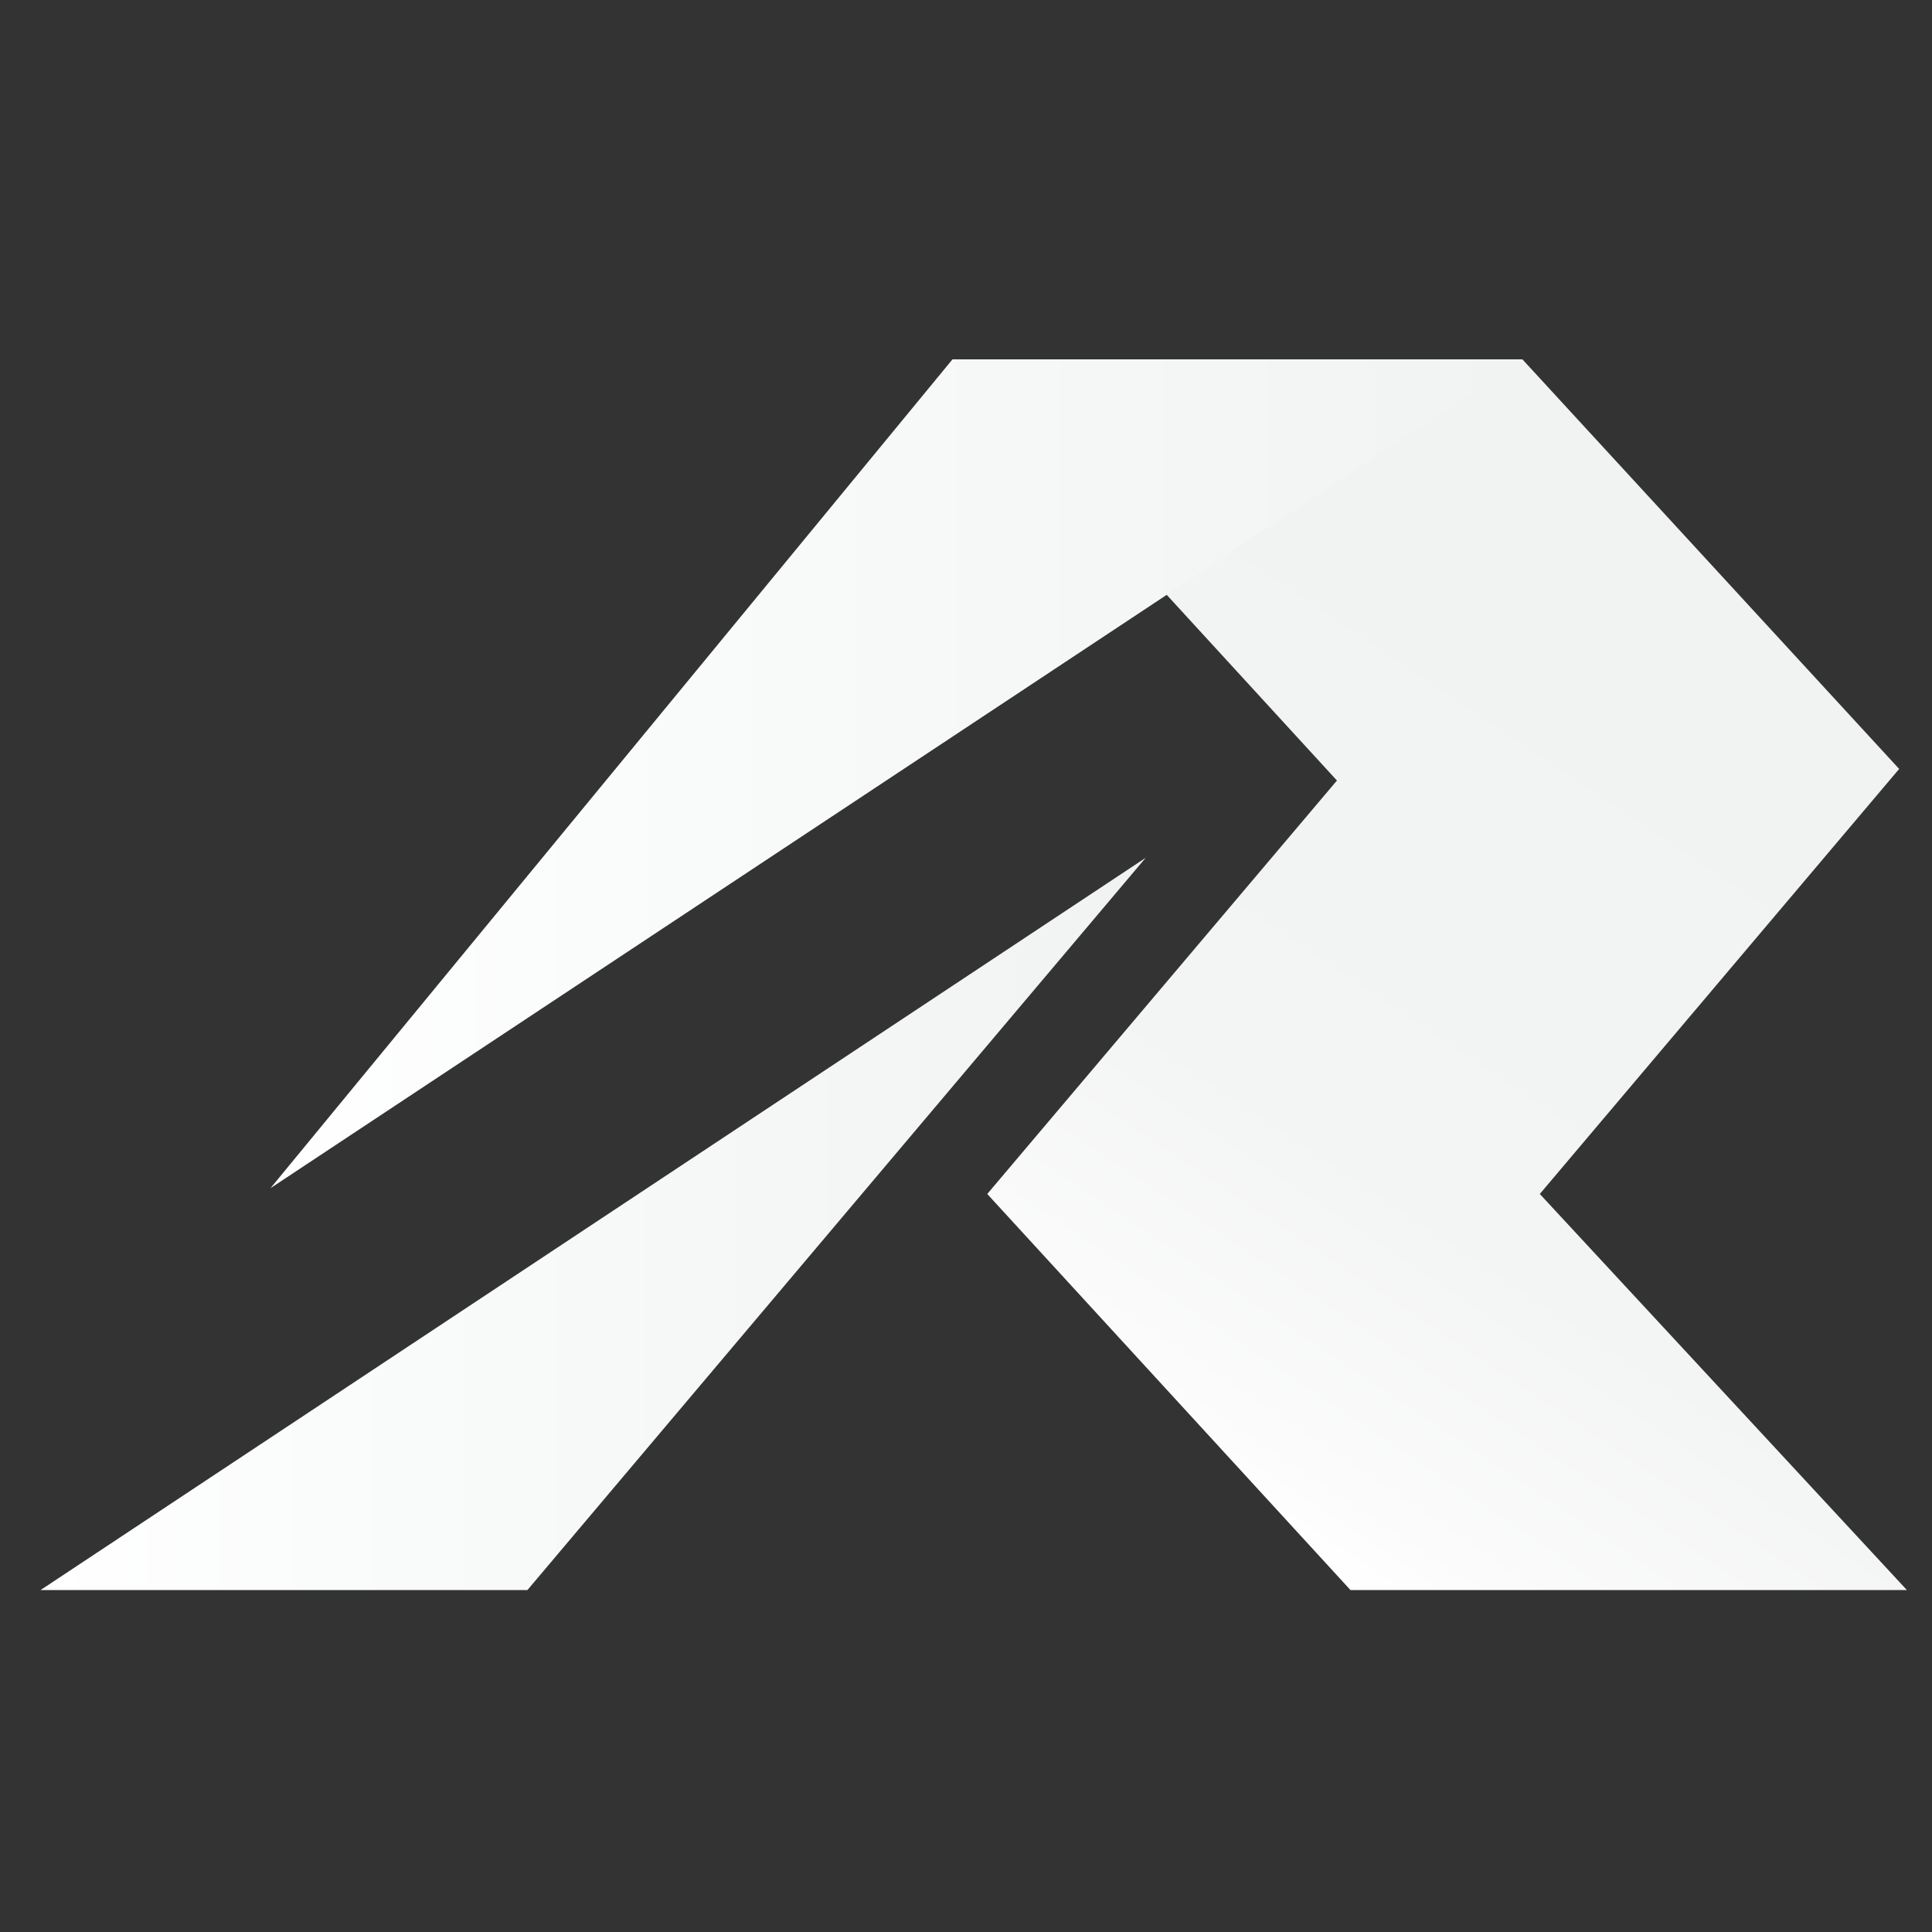
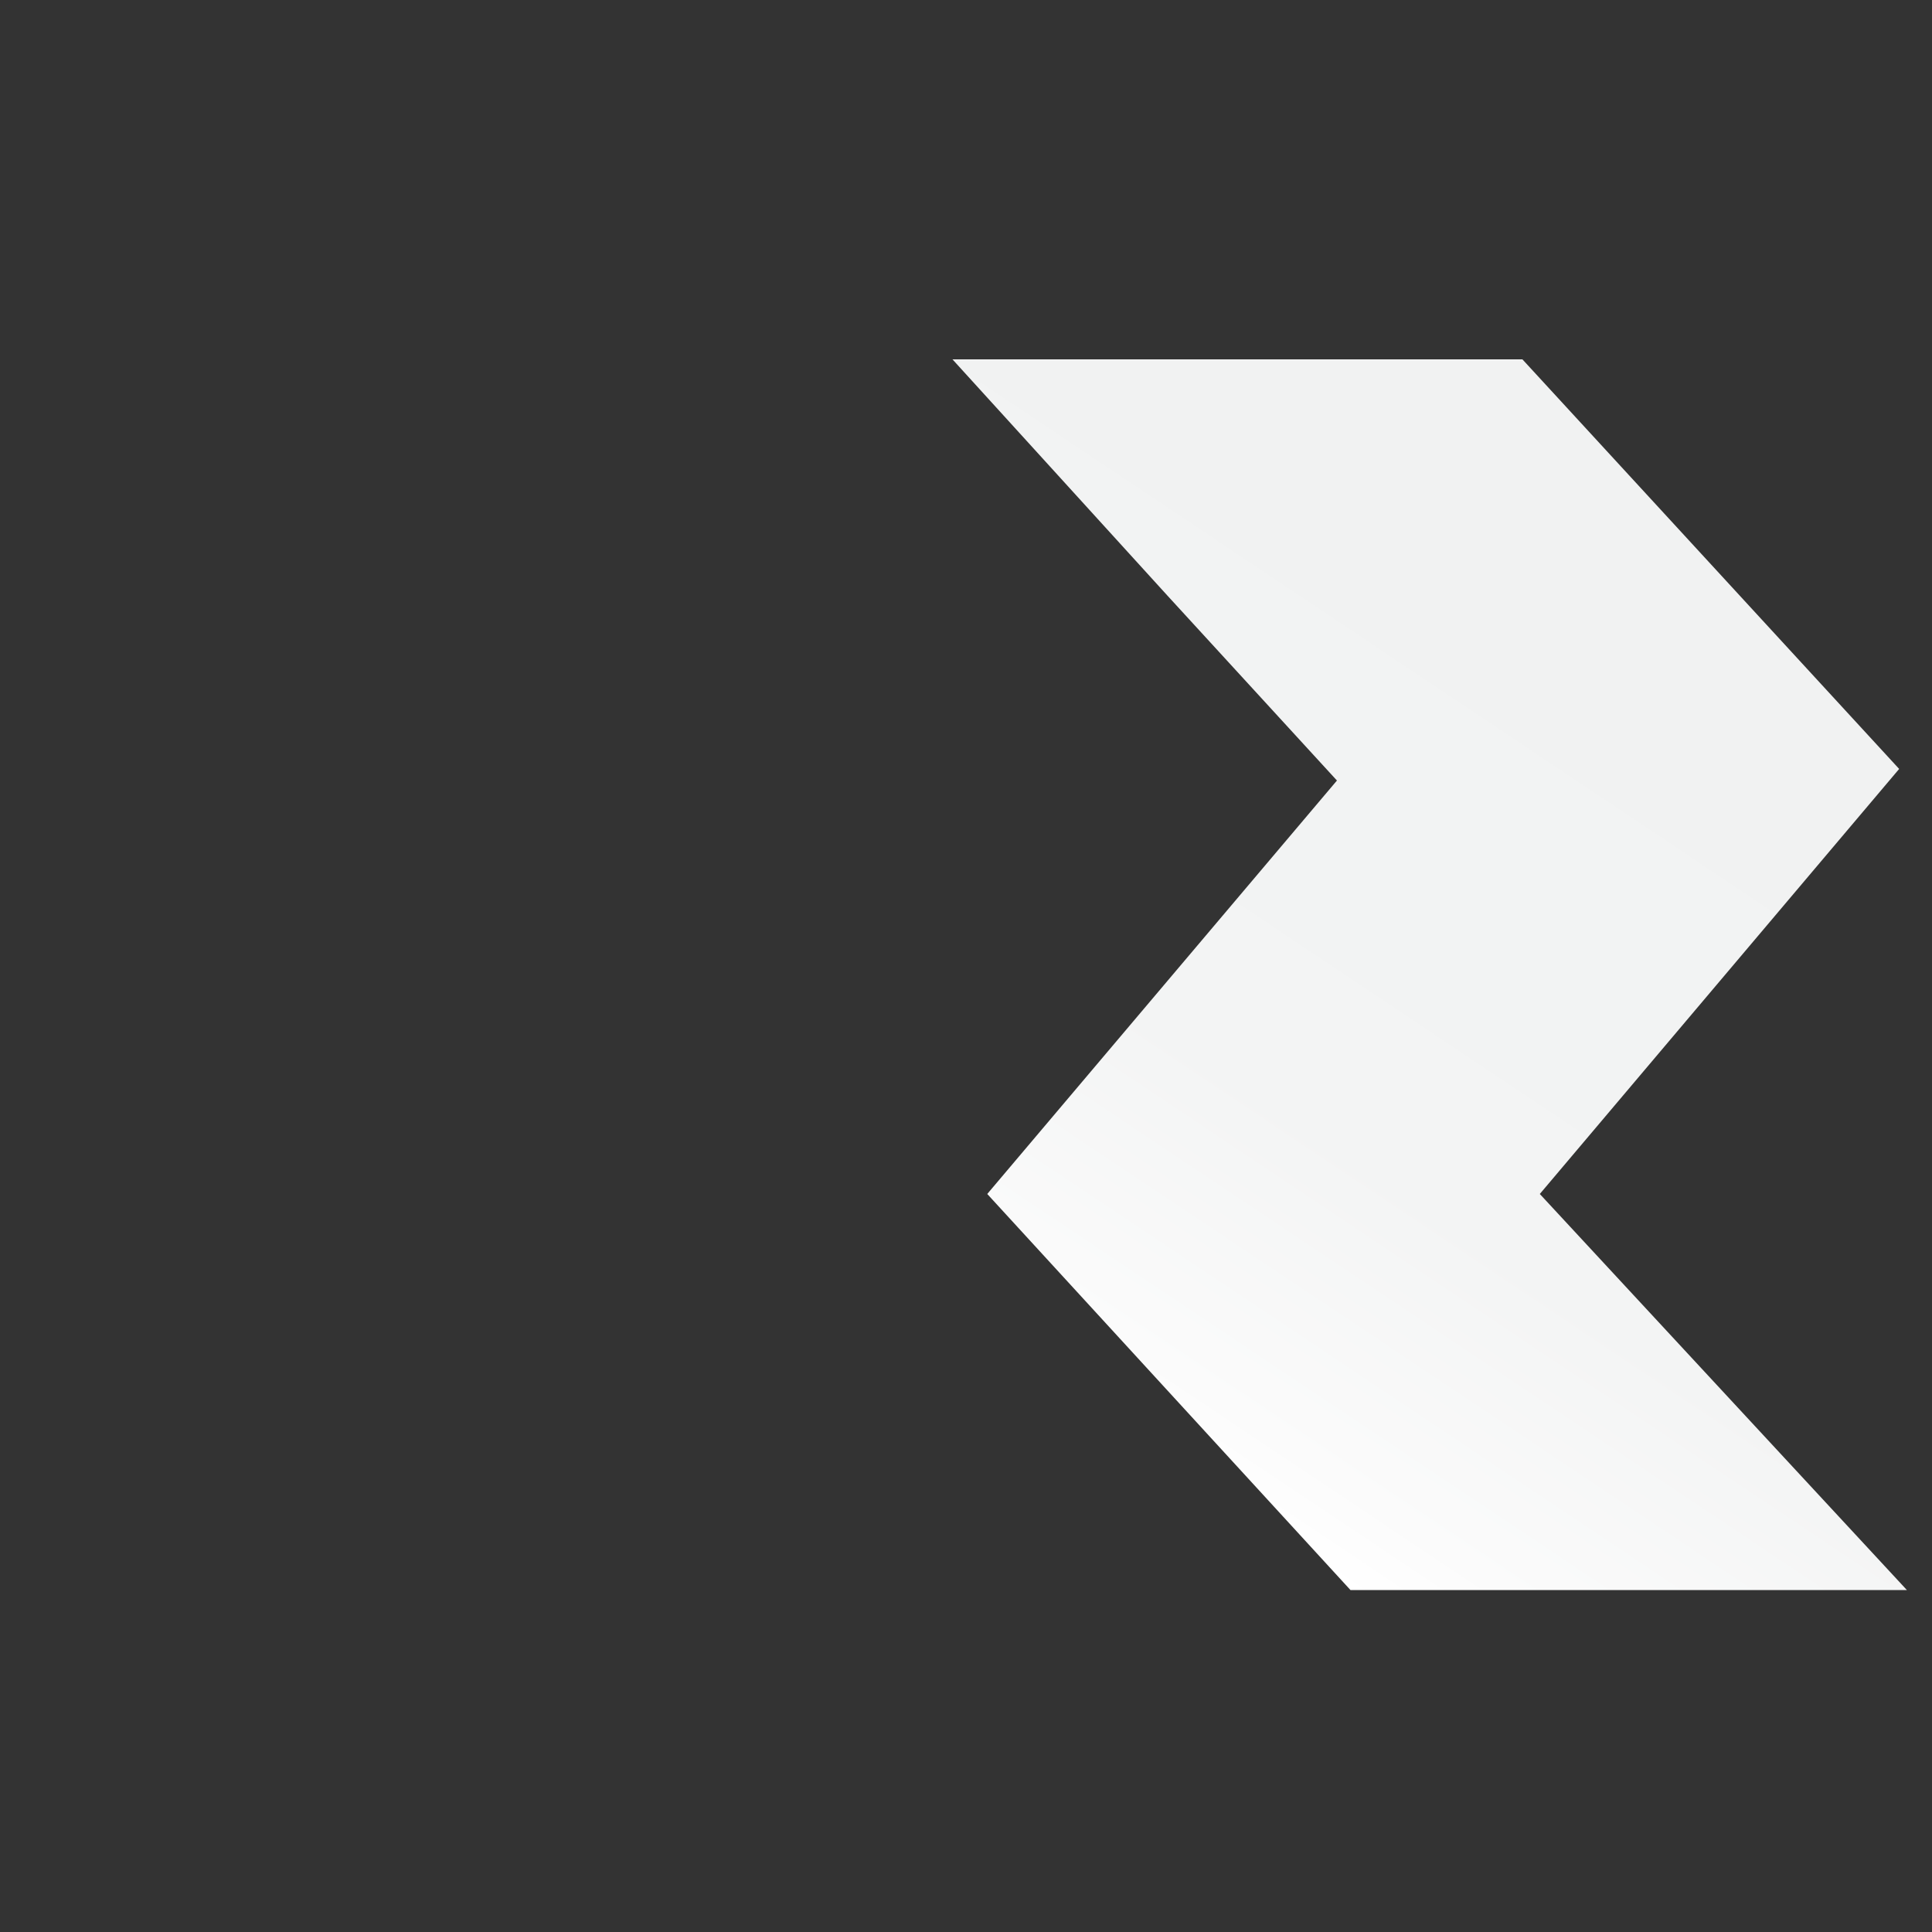
<svg xmlns="http://www.w3.org/2000/svg" version="1.1" id="Layer_1" x="0px" y="0px" viewBox="0 0 100 100" style="enable-background:new 0 0 100 100;" xml:space="preserve">
  <rect x="0" y="0" width="100" height="100" fill="#333333" stroke="none" />
  <style type="text/css">
	.st0{fill:url(#SVGID_1_);}
	.st1{fill:url(#SVGID_2_);}
	.st2{fill:url(#SVGID_3_);}
</style>
  <linearGradient id="SVGID_1_" gradientUnits="userSpaceOnUse" x1="57.941" y1="74.455" x2="85.14" y2="33.757">
    <stop offset="0" style="stop-color:#FFFFFF" />
    <stop offset="9.150445e-02" style="stop-color:#FBFBFB" />
    <stop offset="0.387" style="stop-color:#F3F4F4" />
    <stop offset="1" style="stop-color:#F1F2F2" />
  </linearGradient>
  <polygon class="st0" points="79.7,61.8 98.3,39.8 78.8,18.6 49.3,18.6 60.4,30.8 69.2,40.4 51.1,61.8 51.1,61.8 69.9,82.3   98.7,82.3 " />
  <linearGradient id="SVGID_2_" gradientUnits="userSpaceOnUse" x1="13.999" y1="40.092" x2="78.819" y2="40.092">
    <stop offset="0" style="stop-color:#FFFFFF" />
    <stop offset="0.261" style="stop-color:#FAFBFB" />
    <stop offset="1" style="stop-color:#F1F2F2" />
  </linearGradient>
-   <polygon class="st1" points="78.8,18.6 49.3,18.6 14,61.5 " />
  <linearGradient id="SVGID_3_" gradientUnits="userSpaceOnUse" x1="2.076" y1="63.343" x2="59.289" y2="63.343">
    <stop offset="0" style="stop-color:#FFFFFF" />
    <stop offset="0.261" style="stop-color:#FAFBFB" />
    <stop offset="1" style="stop-color:#F1F2F2" />
  </linearGradient>
-   <polygon class="st2" points="59.3,44.4 27.3,82.3 2.1,82.3 " />
</svg>